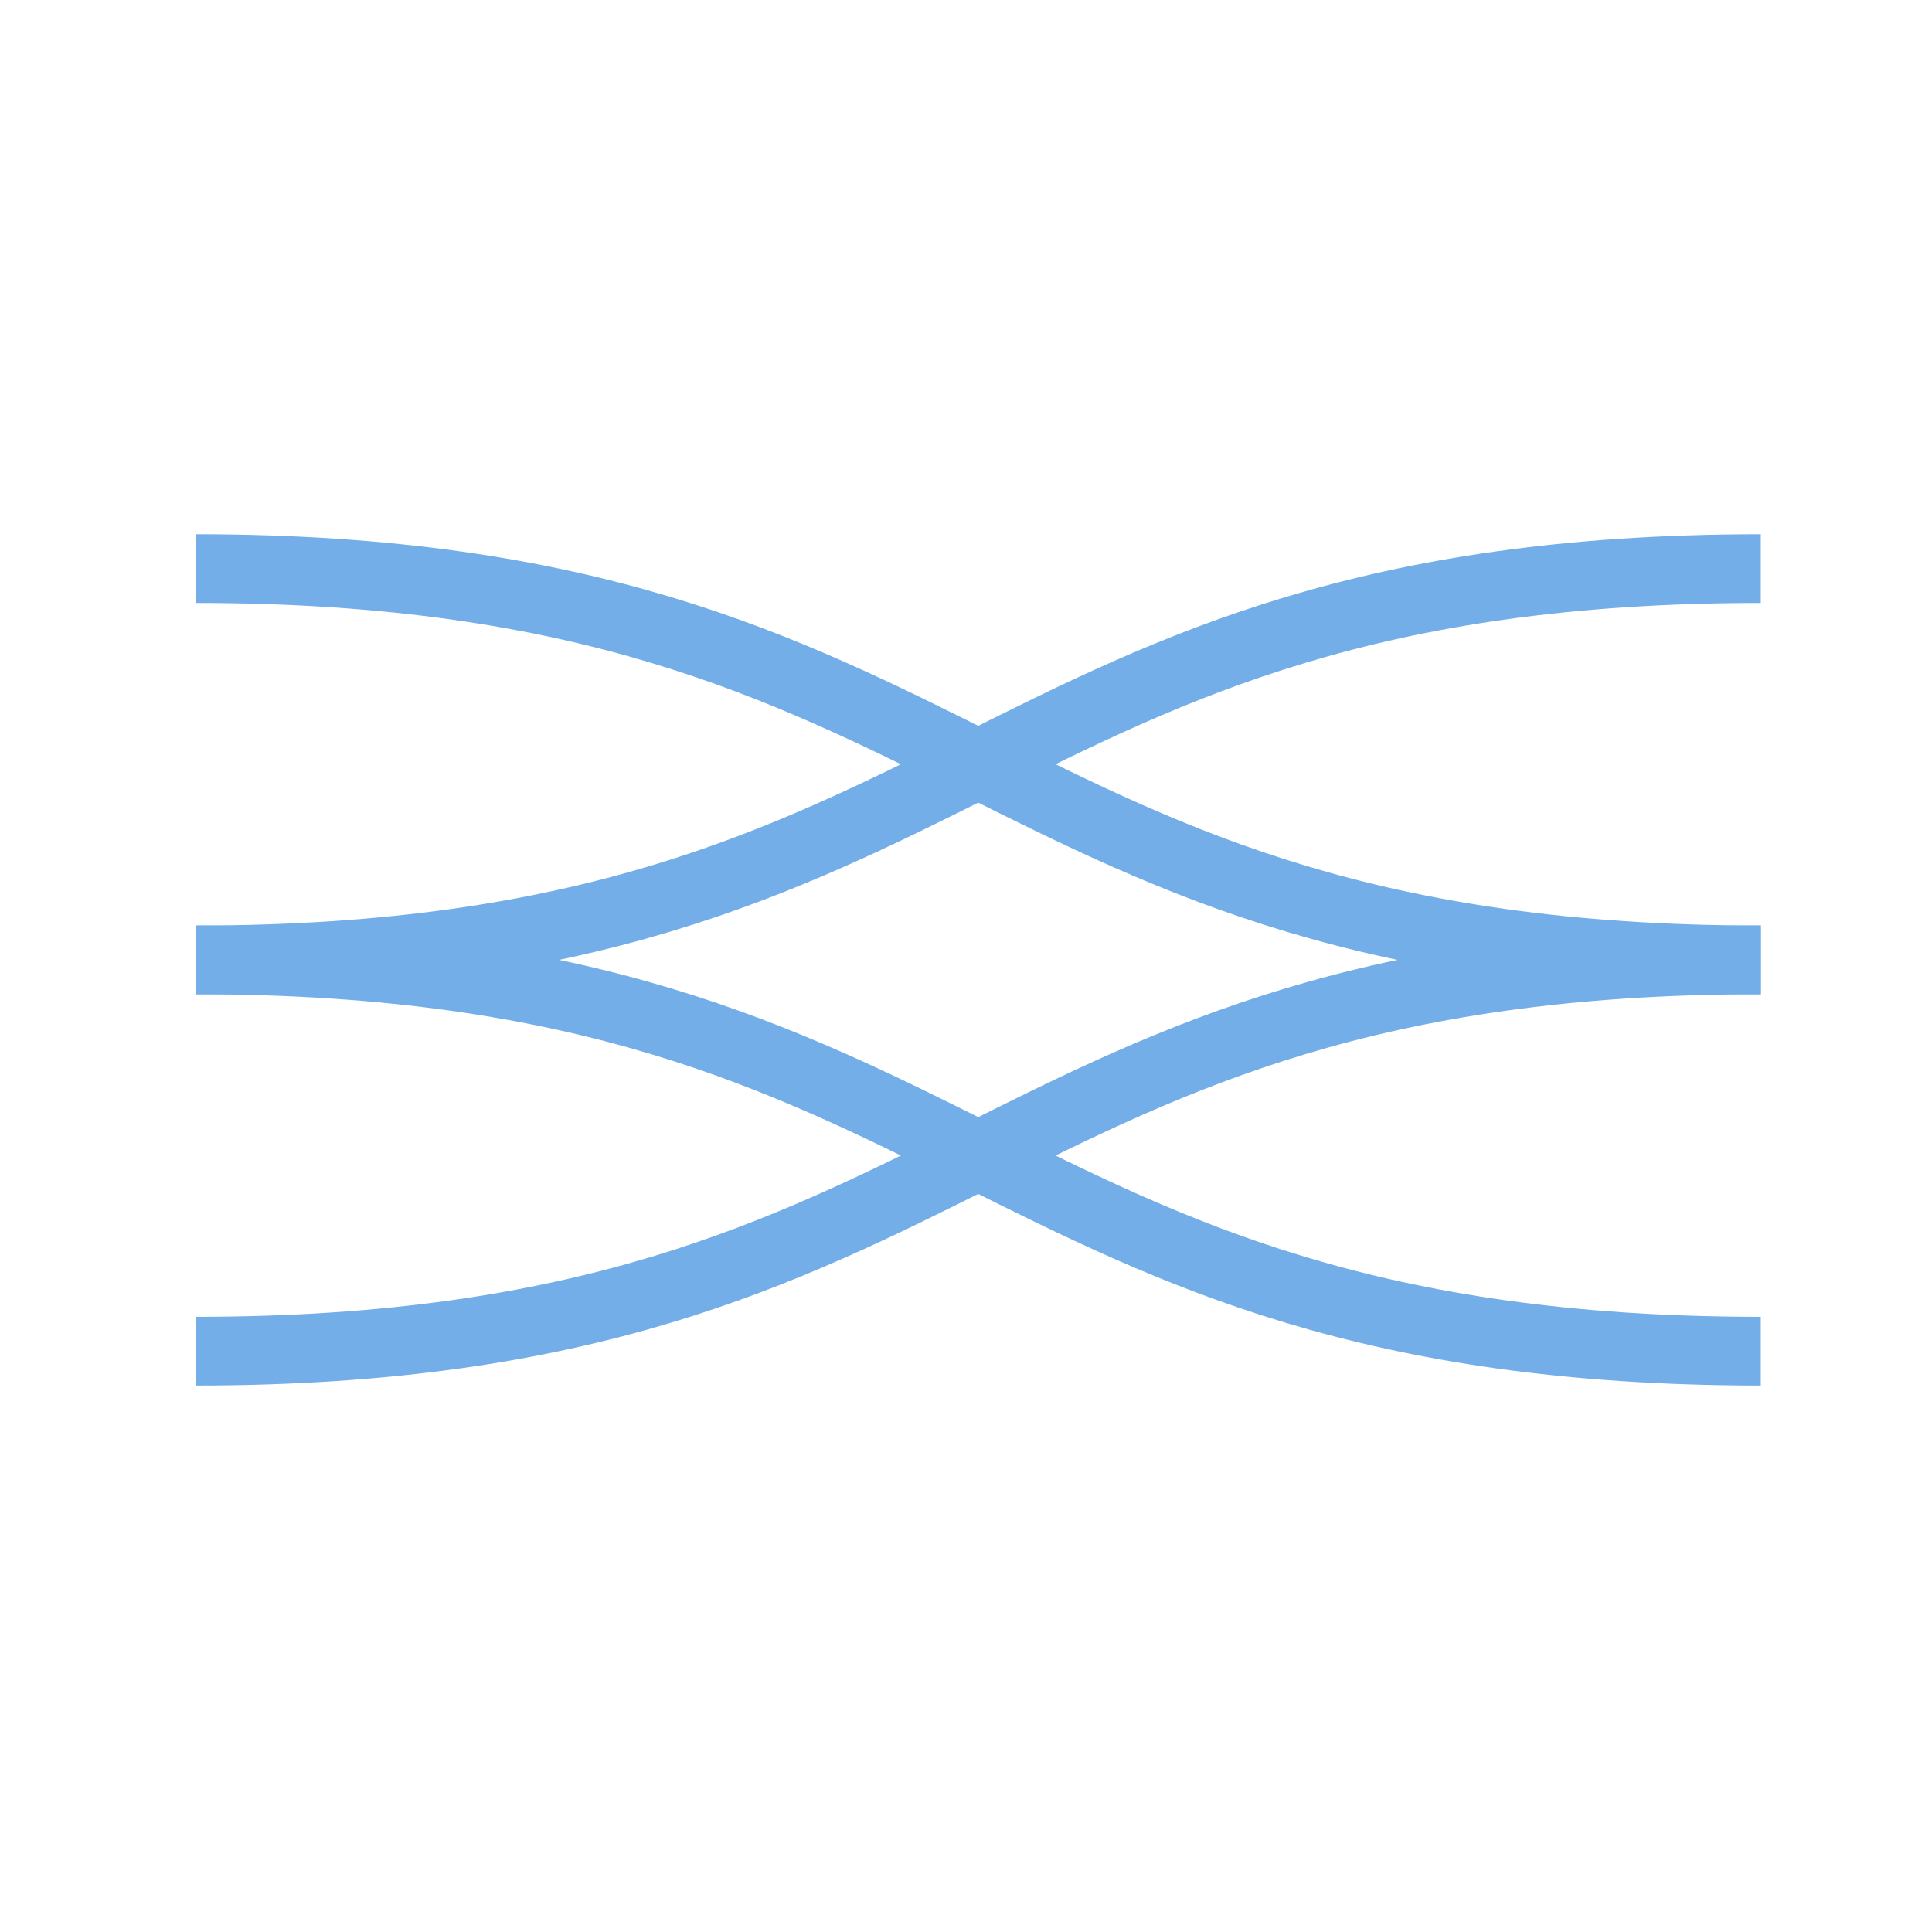
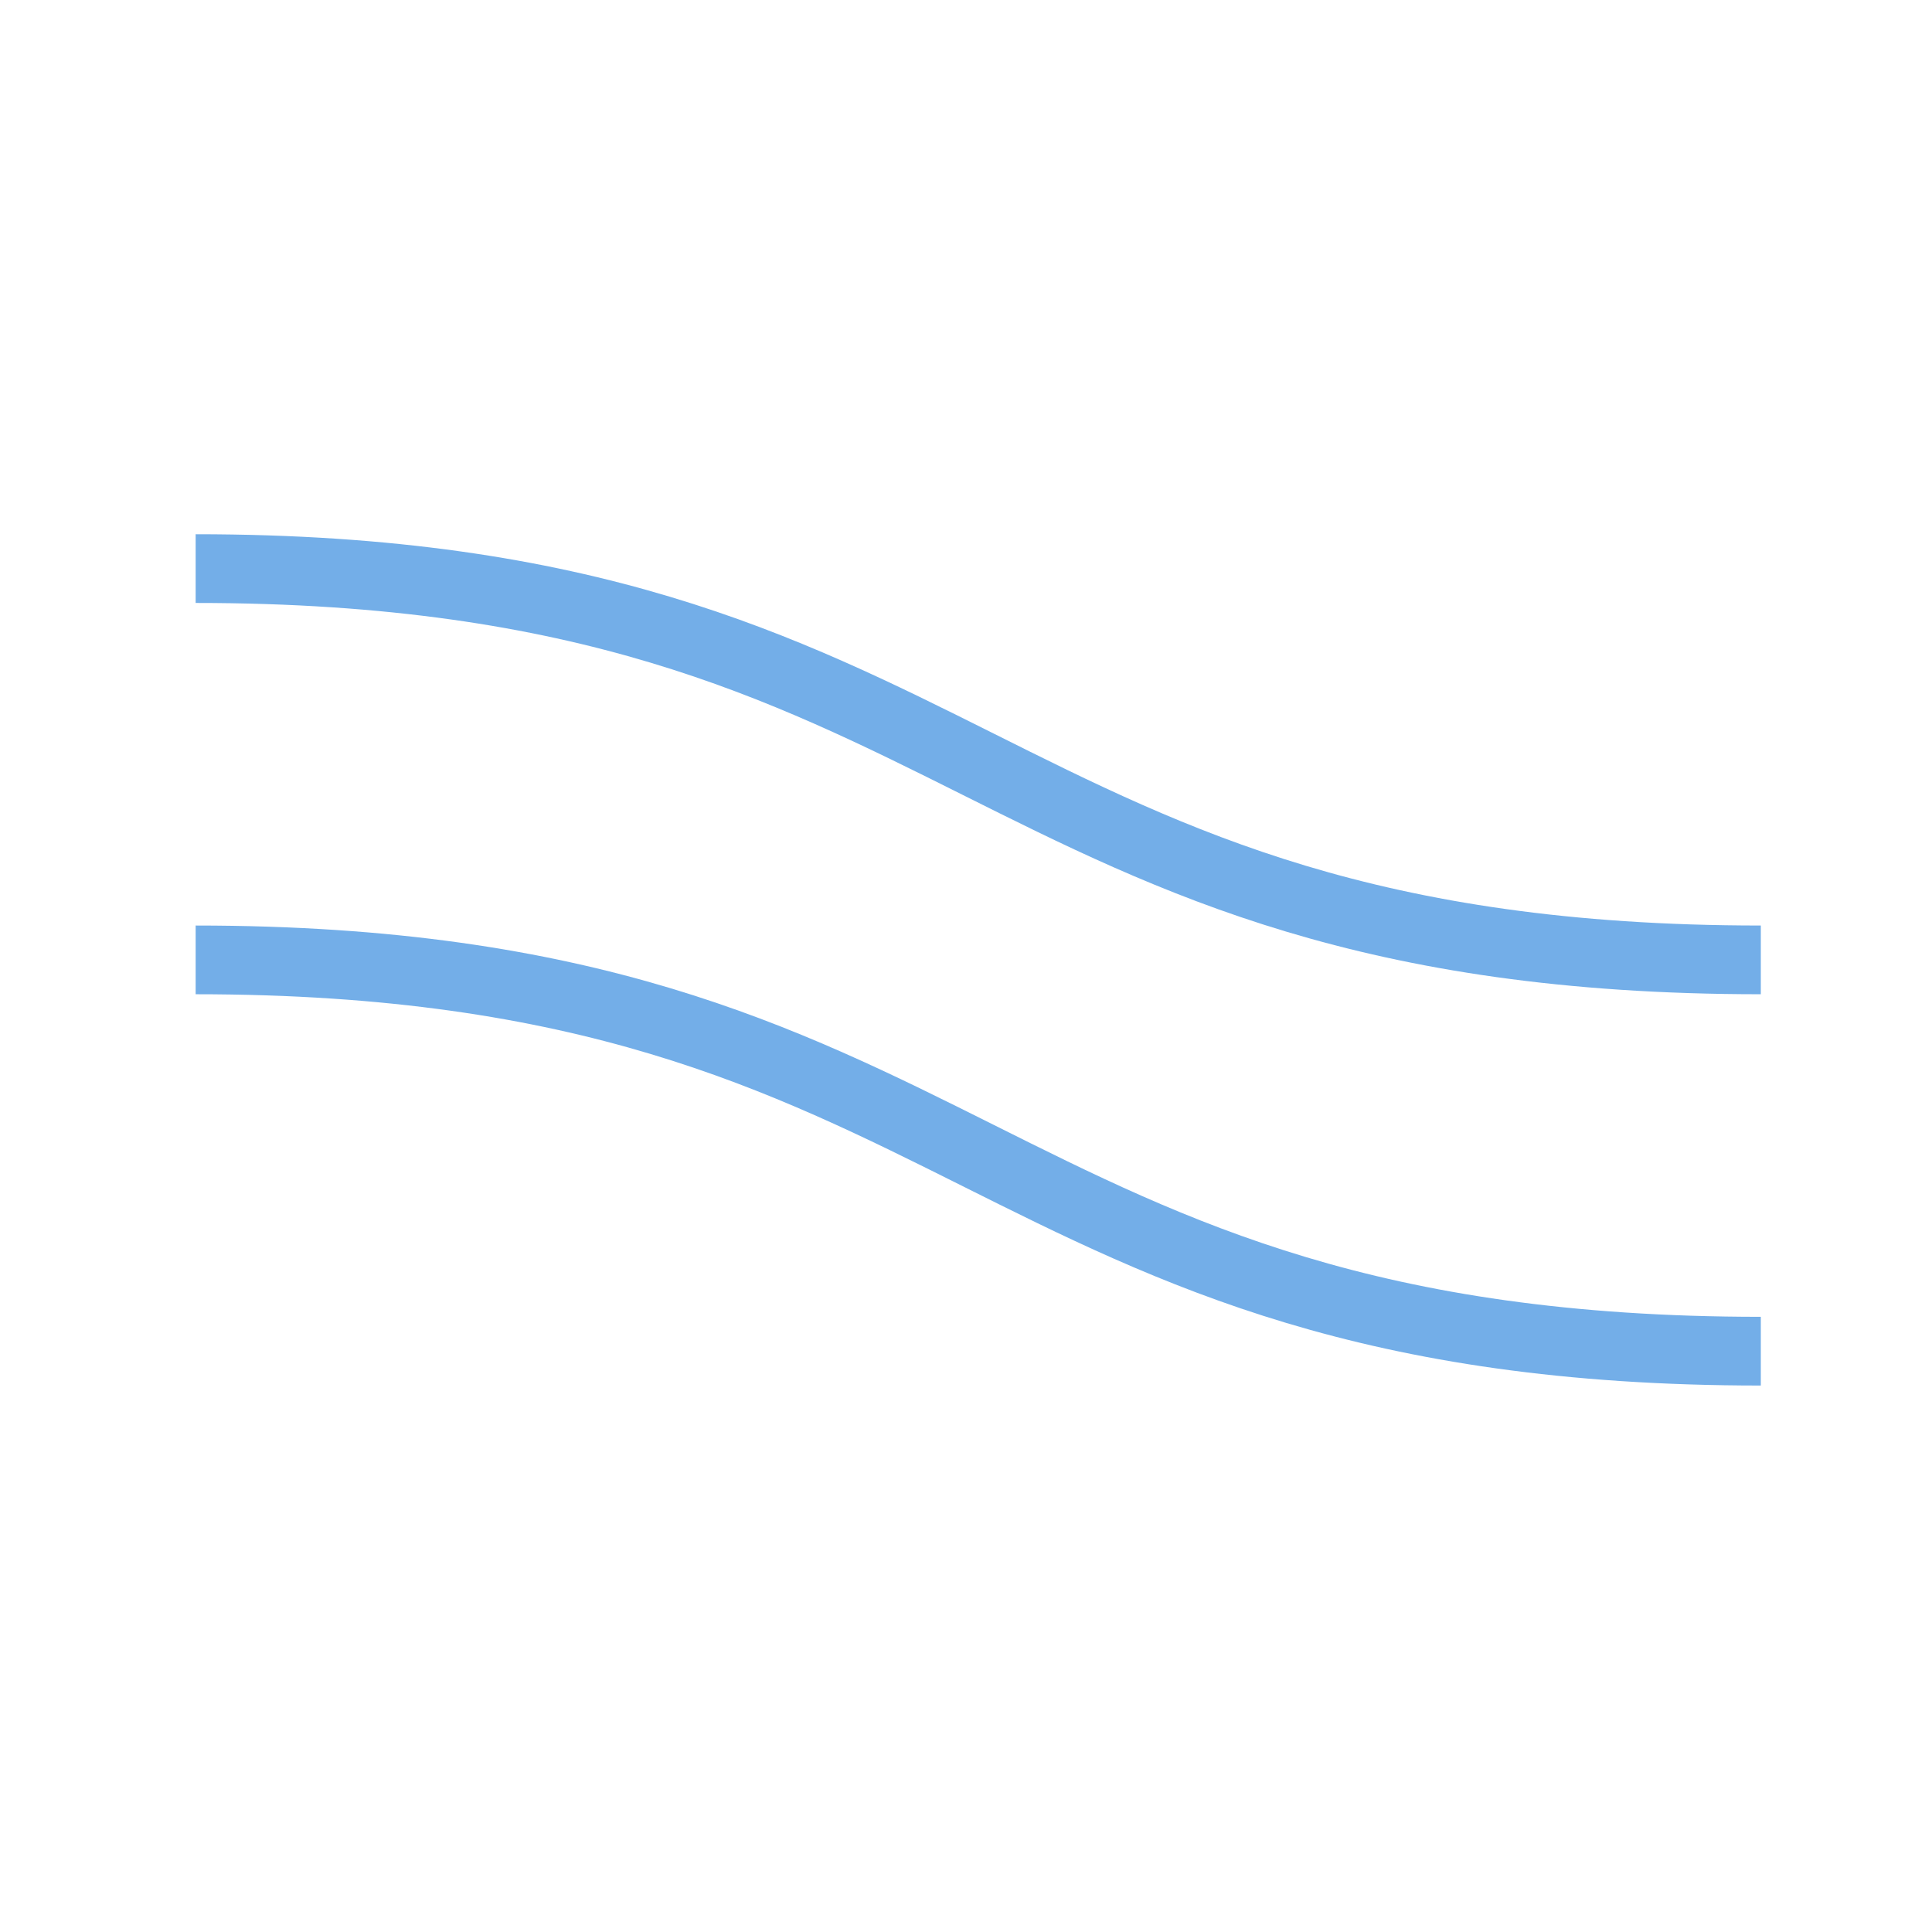
<svg xmlns="http://www.w3.org/2000/svg" version="1.1" id="Laag_1" x="0px" y="0px" viewBox="0 0 158 158" style="enable-background:new 0 0 158 158;" xml:space="preserve">
  <style type="text/css">
	.st0{fill:none;stroke:#73AEE8;stroke-width:5.62;stroke-miterlimit:10;}
</style>
  <g id="illu-icon_small-transitie" transform="translate(0 1)">
    <path id="Path_21" class="st0" d="M16,77.5c64,0,64,32,128,32" />
    <path id="Path_22" class="st0" d="M16,45.5c64,0,64,32,128,32" />
-     <path id="Path_23" class="st0" d="M16,77.5c64,0,64-32,128-32" />
-     <path id="Path_24" class="st0" d="M16,109.5c64,0,64-32,128-32" />
  </g>
</svg>